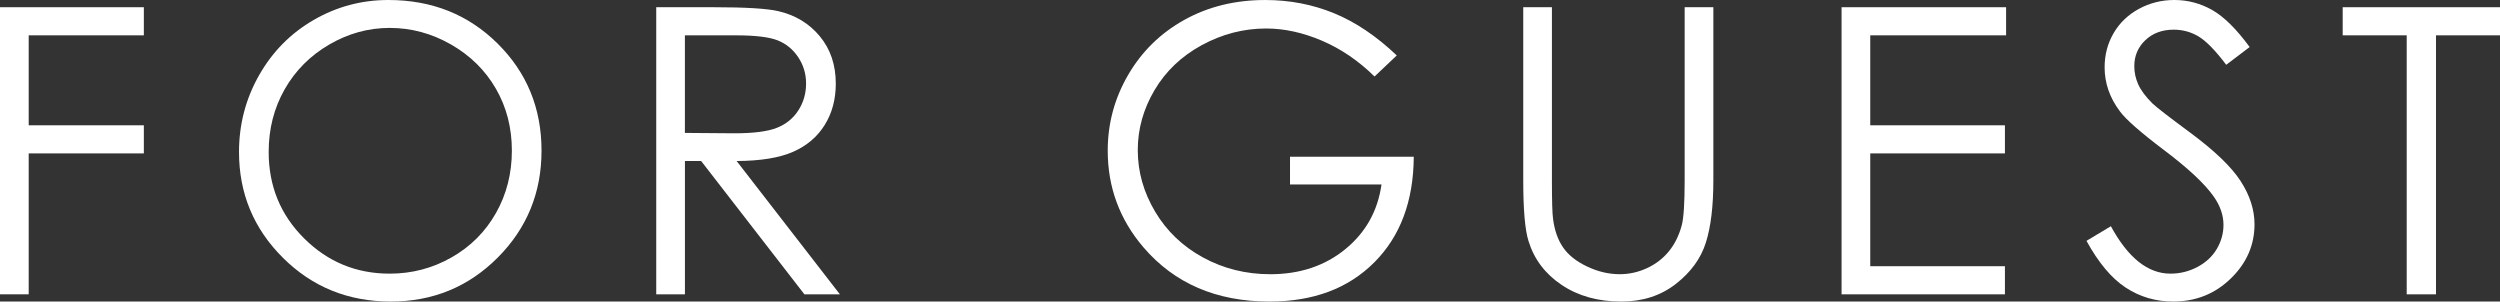
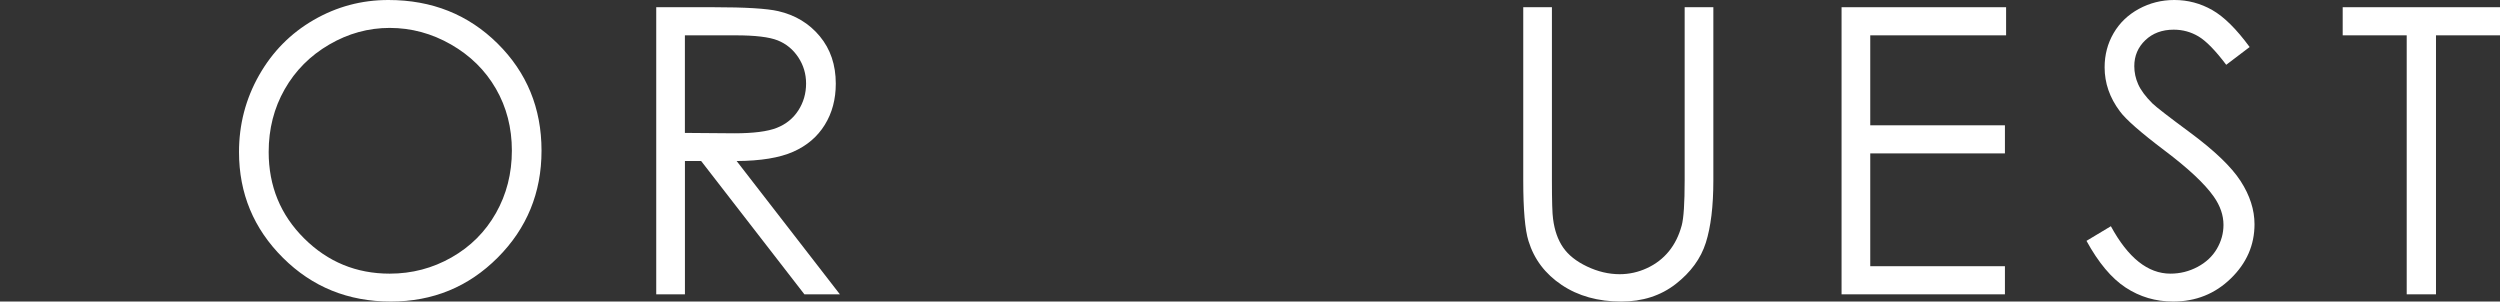
<svg xmlns="http://www.w3.org/2000/svg" enable-background="new 0 0 159.338 19.219" viewBox="0 0 159.338 19.219">
  <rect x="0" y="0" width="159.338" height="19.219" fill="#333333" stroke="none" />
  <g fill="#fff">
-     <path d="m0 .46h9.168v1.792h-7.339v5.734h7.339v1.791h-7.339v8.981h-1.829z" />
    <path d="m24.755 0c2.771 0 5.091.925 6.958 2.774s2.801 4.125 2.801 6.829c0 2.679-.932 4.951-2.794 6.817-1.863 1.866-4.135 2.799-6.815 2.799-2.714 0-5.004-.929-6.871-2.787-1.867-1.857-2.801-4.105-2.801-6.742 0-1.758.425-3.388 1.276-4.889s2.01-2.676 3.479-3.526 3.057-1.275 4.767-1.275zm.081 1.779c-1.354 0-2.638.353-3.85 1.059-1.213.706-2.16 1.656-2.841 2.851s-1.021 2.527-1.021 3.996c0 2.175.753 4.011 2.261 5.509 1.507 1.498 3.324 2.247 5.451 2.247 1.42 0 2.734-.345 3.943-1.034 1.209-.688 2.151-1.63 2.829-2.826.677-1.195 1.016-2.523 1.016-3.984 0-1.452-.339-2.766-1.016-3.94-.677-1.175-1.63-2.114-2.859-2.82-1.23-.705-2.535-1.058-3.913-1.058z" />
    <path d="m41.824.46h3.645c2.032 0 3.409.083 4.13.249 1.086.25 1.97.783 2.65 1.601s1.02 1.825 1.02 3.021c0 .997-.234 1.873-.703 2.628-.468.756-1.138 1.327-2.009 1.712-.871.386-2.073.583-3.607.592l6.581 8.496h-2.262l-6.581-8.496h-1.034v8.496h-1.829v-18.299zm1.828 1.792v6.219l3.152.025c1.221 0 2.124-.116 2.709-.349.586-.232 1.043-.603 1.371-1.113s.492-1.08.492-1.71c0-.614-.166-1.171-.498-1.673-.333-.502-.769-.86-1.309-1.076s-1.437-.323-2.691-.323z" />
-     <path d="m89.024 3.533-1.418 1.343c-1.02-1.003-2.138-1.764-3.353-2.283-1.215-.518-2.398-.777-3.551-.777-1.435 0-2.801.353-4.099 1.057-1.298.705-2.304 1.661-3.017 2.868s-1.07 2.481-1.07 3.825c0 1.377.369 2.685 1.107 3.925s1.758 2.214 3.06 2.923 2.729 1.063 4.279 1.063c1.882 0 3.475-.531 4.777-1.592 1.302-1.062 2.073-2.438 2.313-4.13h-5.832v-1.766h7.887c-.017 2.828-.856 5.073-2.519 6.736s-3.887 2.494-6.674 2.494c-3.383 0-6.062-1.153-8.036-3.458-1.518-1.774-2.276-3.827-2.276-6.157 0-1.733.435-3.346 1.306-4.839s2.065-2.66 3.583-3.502c1.517-.842 3.233-1.263 5.149-1.263 1.55 0 3.01.28 4.378.84 1.369.559 2.704 1.457 4.006 2.693z" />
    <path d="m97.083.46h1.829v11.046c0 1.31.024 2.127.074 2.45.091.722.303 1.325.635 1.81s.841.892 1.53 1.219 1.381.491 2.078.491c.605 0 1.186-.128 1.741-.386.556-.257 1.02-.613 1.394-1.07.373-.456.646-1.007.821-1.654.125-.464.187-1.418.187-2.861v-11.045h1.829v11.046c0 1.634-.16 2.954-.479 3.962-.319 1.007-.958 1.884-1.916 2.631-.958.746-2.117 1.12-3.477 1.12-1.476 0-2.741-.353-3.794-1.058s-1.758-1.638-2.115-2.799c-.224-.713-.335-1.999-.335-3.856v-11.046z" />
    <path d="m117.373.46h10.486v1.792h-8.658v5.734h8.583v1.791h-8.583v7.19h8.583v1.792h-10.412v-18.299z" />
    <path d="m132.982 15.351 1.555-.933c1.095 2.015 2.359 3.023 3.794 3.023.614 0 1.19-.143 1.729-.429s.949-.67 1.231-1.151.423-.991.423-1.53c0-.614-.208-1.215-.622-1.804-.572-.813-1.617-1.792-3.135-2.936-1.526-1.152-2.476-1.986-2.849-2.5-.647-.863-.97-1.795-.97-2.799 0-.796.191-1.522.572-2.177s.918-1.171 1.611-1.548 1.446-.567 2.259-.567c.862 0 1.669.214 2.419.641s1.544 1.213 2.382 2.357l-1.493 1.132c-.688-.912-1.275-1.513-1.76-1.804-.485-.29-1.014-.435-1.586-.435-.738 0-1.342.224-1.81.671-.469.448-.703 1-.703 1.655 0 .398.083.784.249 1.157s.468.78.908 1.219c.24.232 1.028.842 2.363 1.829 1.584 1.169 2.67 2.21 3.259 3.122s.883 1.829.883 2.749c0 1.327-.504 2.48-1.512 3.458-1.007.979-2.233 1.468-3.676 1.468-1.111 0-2.119-.297-3.023-.89s-1.735-1.585-2.498-2.978z" />
    <path d="m149.312 2.252v-1.792h10.026v1.792h-4.08v16.507h-1.866v-16.507z" />
  </g>
</svg>